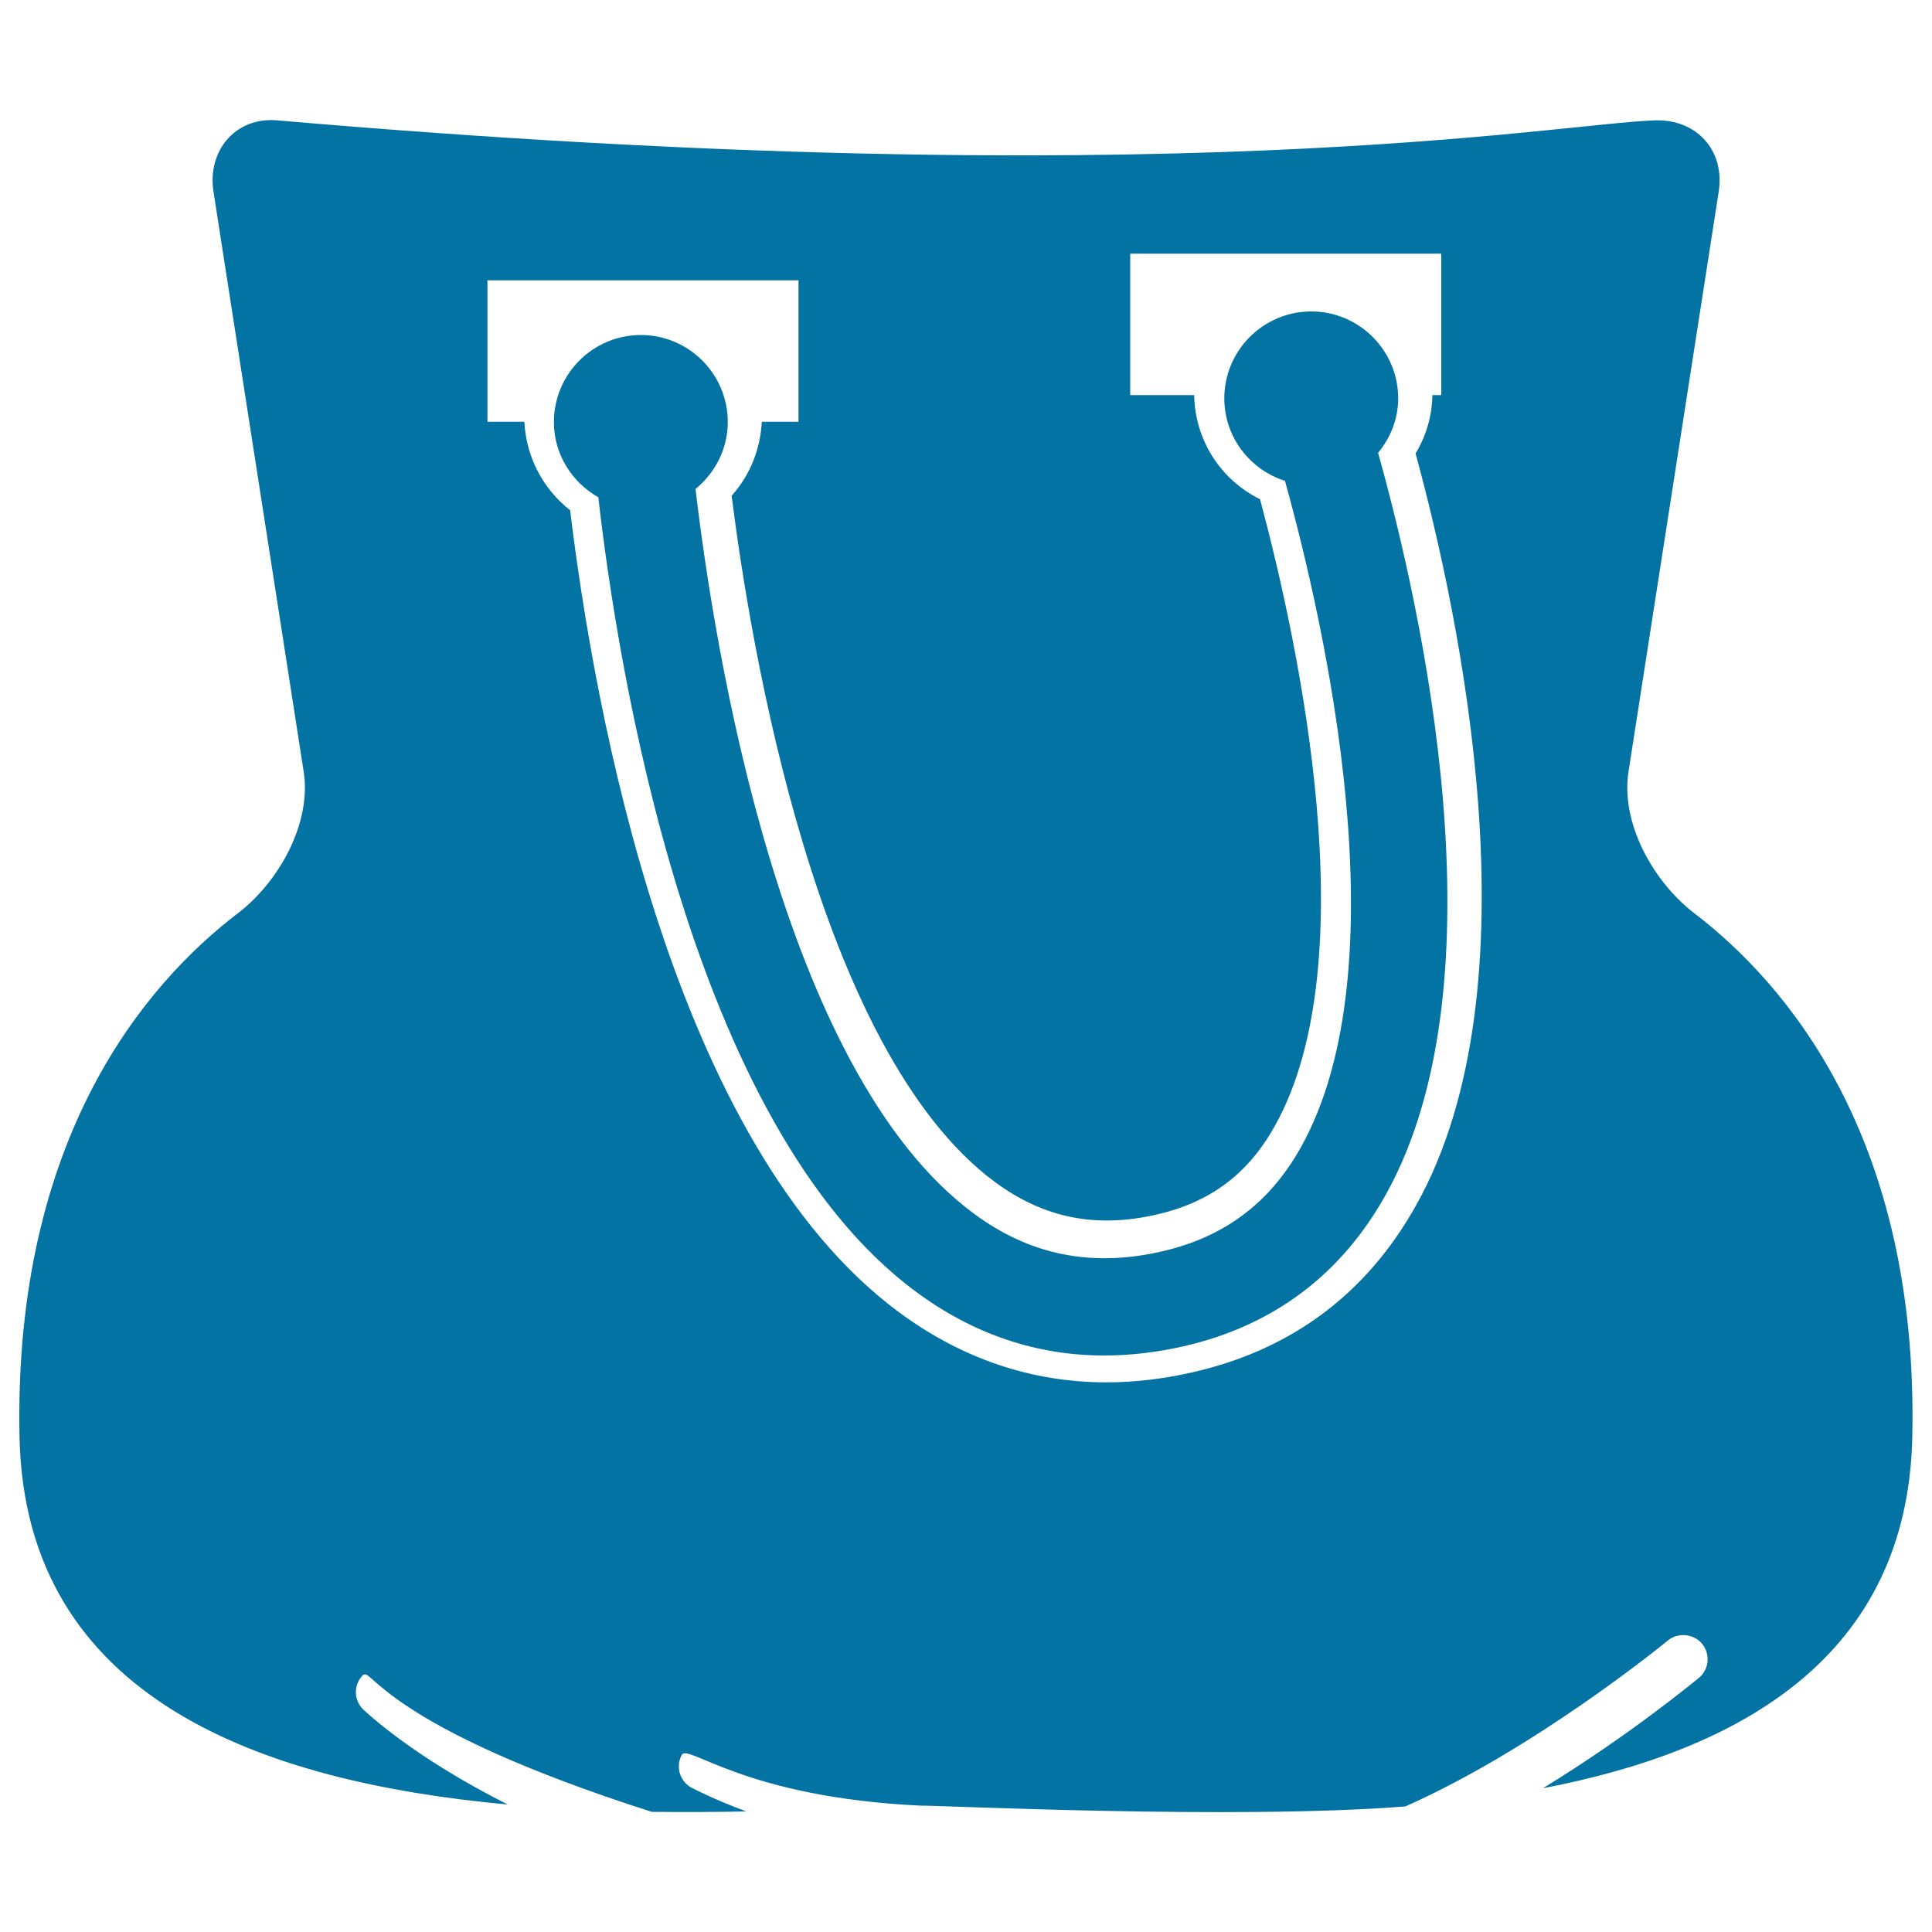
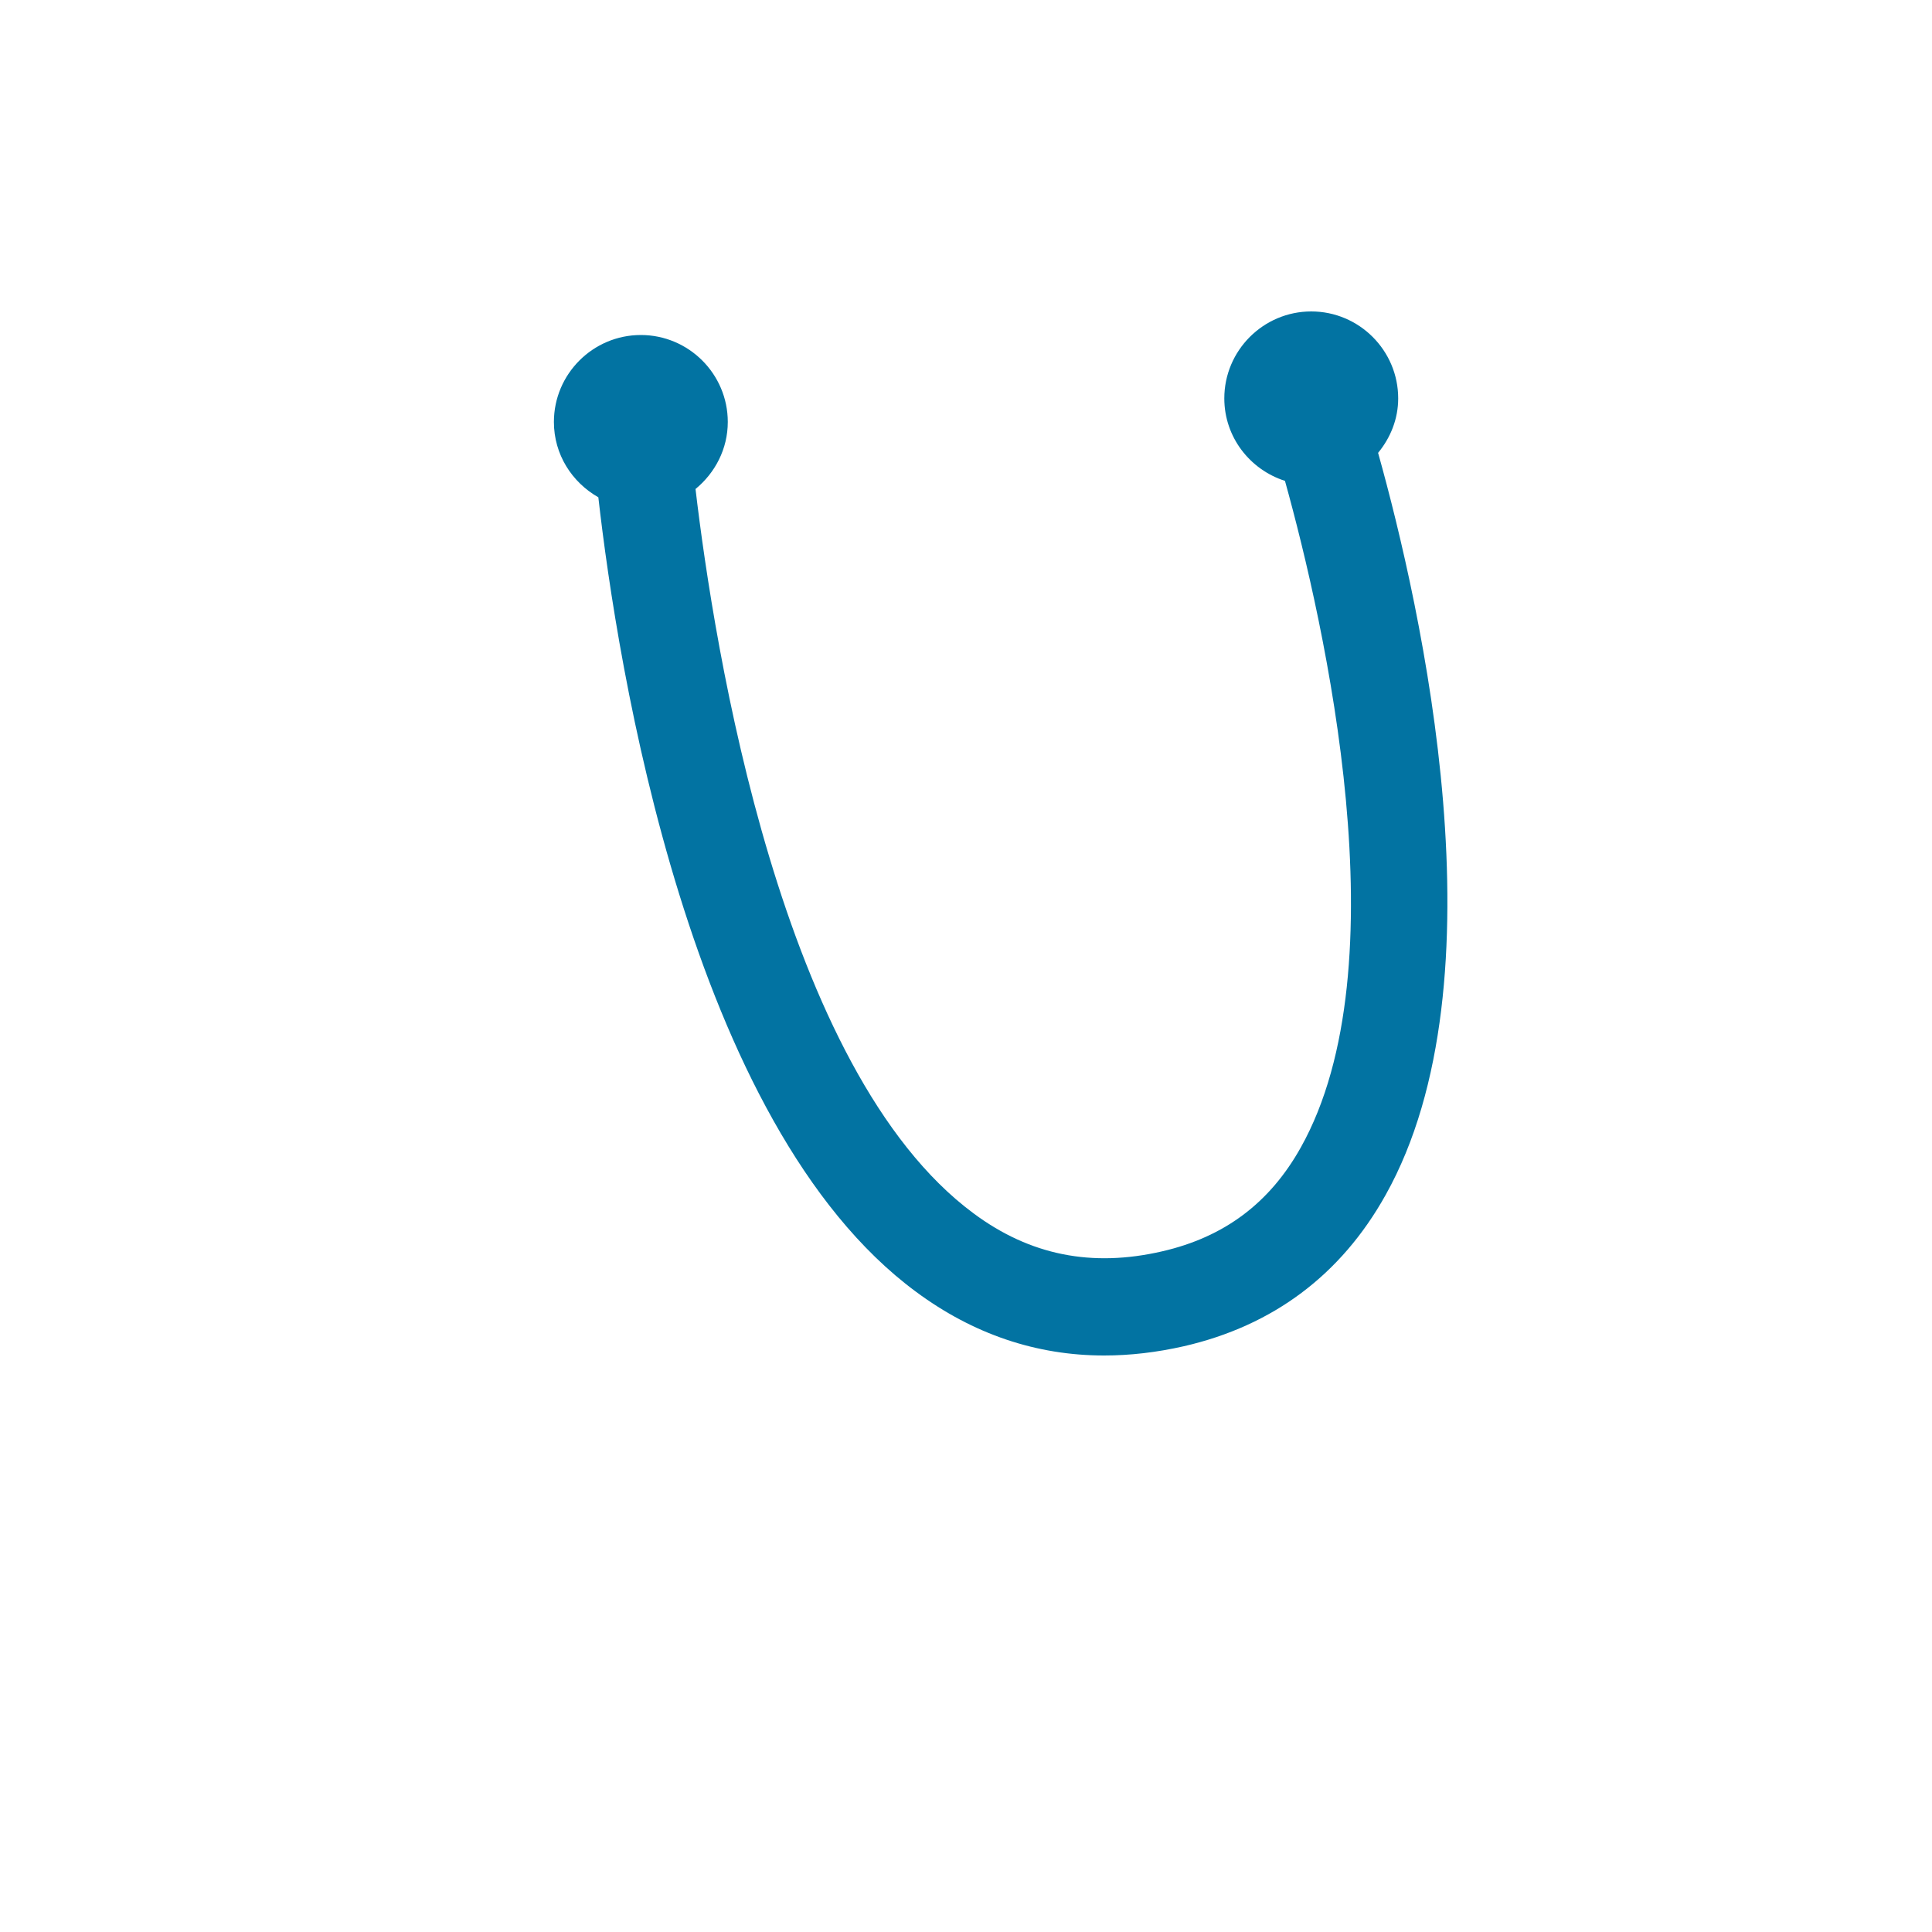
<svg xmlns="http://www.w3.org/2000/svg" viewBox="0 0 1000 1000" style="fill:#0273a2">
  <title>Female Black Handbag Side View SVG icon</title>
  <g>
    <g>
-       <path d="M877.1,472.8c-21.4-16.4-38.3-46.7-34.2-73.3l46.7-300.3c3.3-21.3-11.4-37.6-33-36.9c-51.2,1.7-251.8,39.9-713.1,0c-21.5-1.9-36.3,15.6-33,36.9l46.7,300.3c4.1,26.6-12.8,57-34.2,73.3C76.1,508.6,6.9,588.1,10.1,743.7C12.9,879.8,136.2,922.4,262.8,934c-49.3-24.8-73.4-47.9-74.8-49.2c-2.4-2.3-3.8-5.5-3.8-8.8c0-3.4,1.2-6.5,3.6-8.9c4.6-4.8,9.6,25.9,149.5,70.7c16.8,0.2,33.2,0.1,49-0.2c-17.5-6.5-27.3-11.8-28.4-12.3c-6.1-3.3-8.3-11-5-17c3.2-5.9,32.4,22,123.7,26.3c7.7-0.3,162.9,7.4,250.8,0.4c66.6-29.5,132.5-83.1,135.9-85.9c5.1-4.3,13.4-3.5,17.7,1.7c2.1,2.6,3.1,5.8,2.8,9.2c-0.3,3.3-1.9,6.4-4.5,8.5c-2.5,2-36.2,29.9-80.7,57.1c102.3-19.6,188.8-68.1,191.2-181.9C993.1,588.1,923.9,508.6,877.1,472.8z M733,623.8c-25.5,45.7-64.3,74.7-115.3,86.4c-15.2,3.5-30.3,5.3-45,5.3c-38.7,0-74.8-12.2-107.4-36.3c-118-87.2-157.9-313.6-170.2-415.1c-14.2-11.1-22.8-27.8-23.7-45.8h-19.1v-73.2h161v73.2h-19c-0.7,14.2-6.1,27.7-15.6,38.3c9.5,75.8,43.9,287,136.4,355.3c25.3,18.6,52.1,24,83.8,16.7c27.6-6.4,47-20.9,60.9-45.7c47.9-85.5,12.4-249.7-7.6-324.5c-20.5-10.1-33.7-30.7-34.1-53.9h-33.1v-73.2h161v73.2h-4.6c-0.2,10.7-3.1,21-8.7,30.2C755.8,319.5,796.4,510.7,733,623.8z" />
      <path d="M723.7,206.2c0-24.8-20.2-45-45-45c-24.8,0-45,20.2-45,45c0,20.1,13.3,36.9,31.4,42.7c20.7,74.6,60.7,251.3,8.2,345c-16.1,28.8-39.6,46.4-71.8,53.8c-36.4,8.4-68.4,2-97.5-19.6c-99.8-73.7-134.4-293.5-144-375c10.1-8.3,16.7-20.7,16.7-34.7c0-24.8-20.2-45-45-45c-24.8,0-45,20.2-45,45c0,16.8,9.3,31.2,23,39c9.8,86.4,47.1,324.6,164.4,411.2c29.7,22,62.4,33,97.4,33c13.4,0,27.2-1.6,41.3-4.8c46.1-10.6,81.3-36.9,104.4-78.3c62.1-110.9,18.5-304-3.9-384.1C719.7,226.6,723.7,216.9,723.7,206.2z" />
    </g>
  </g>
</svg>